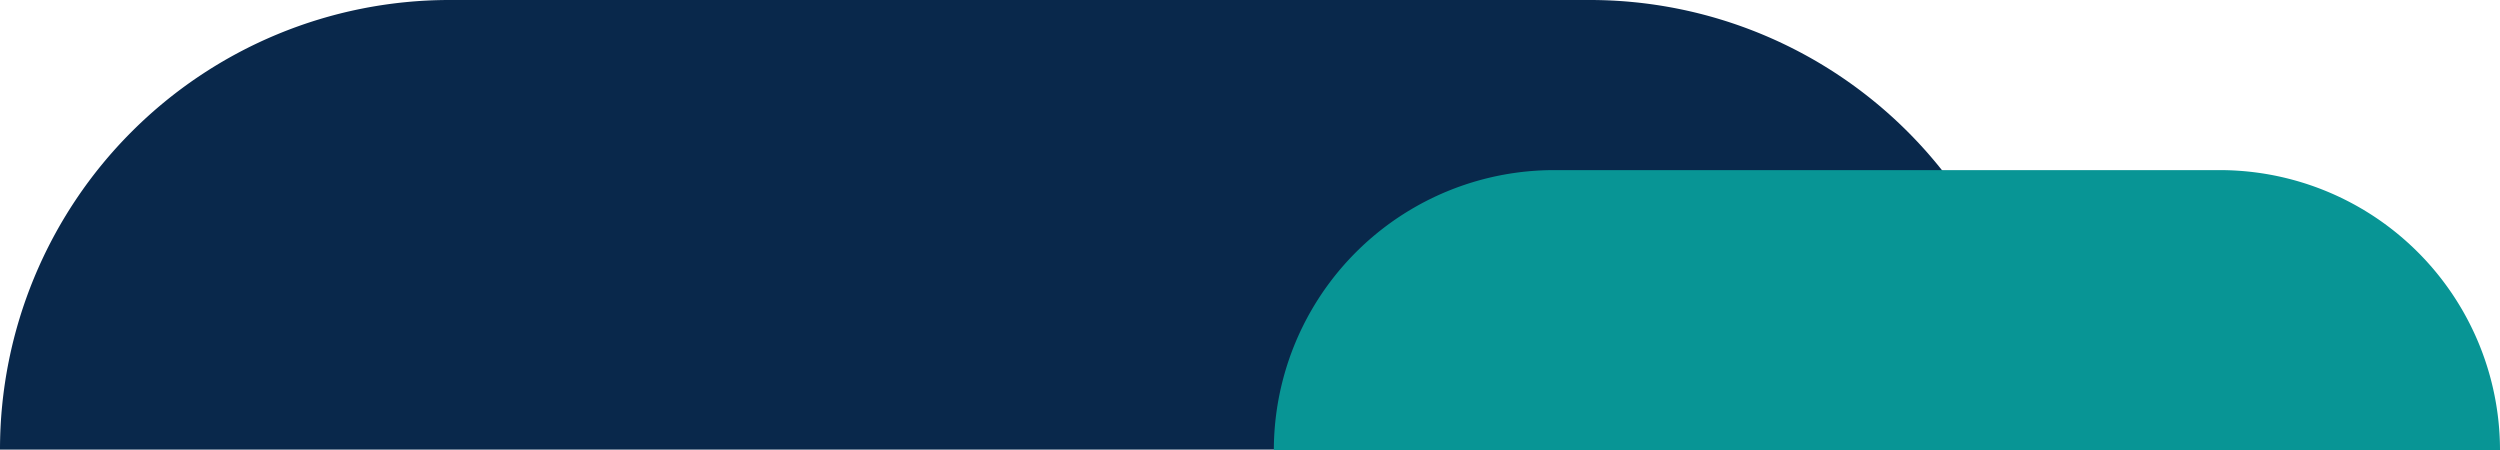
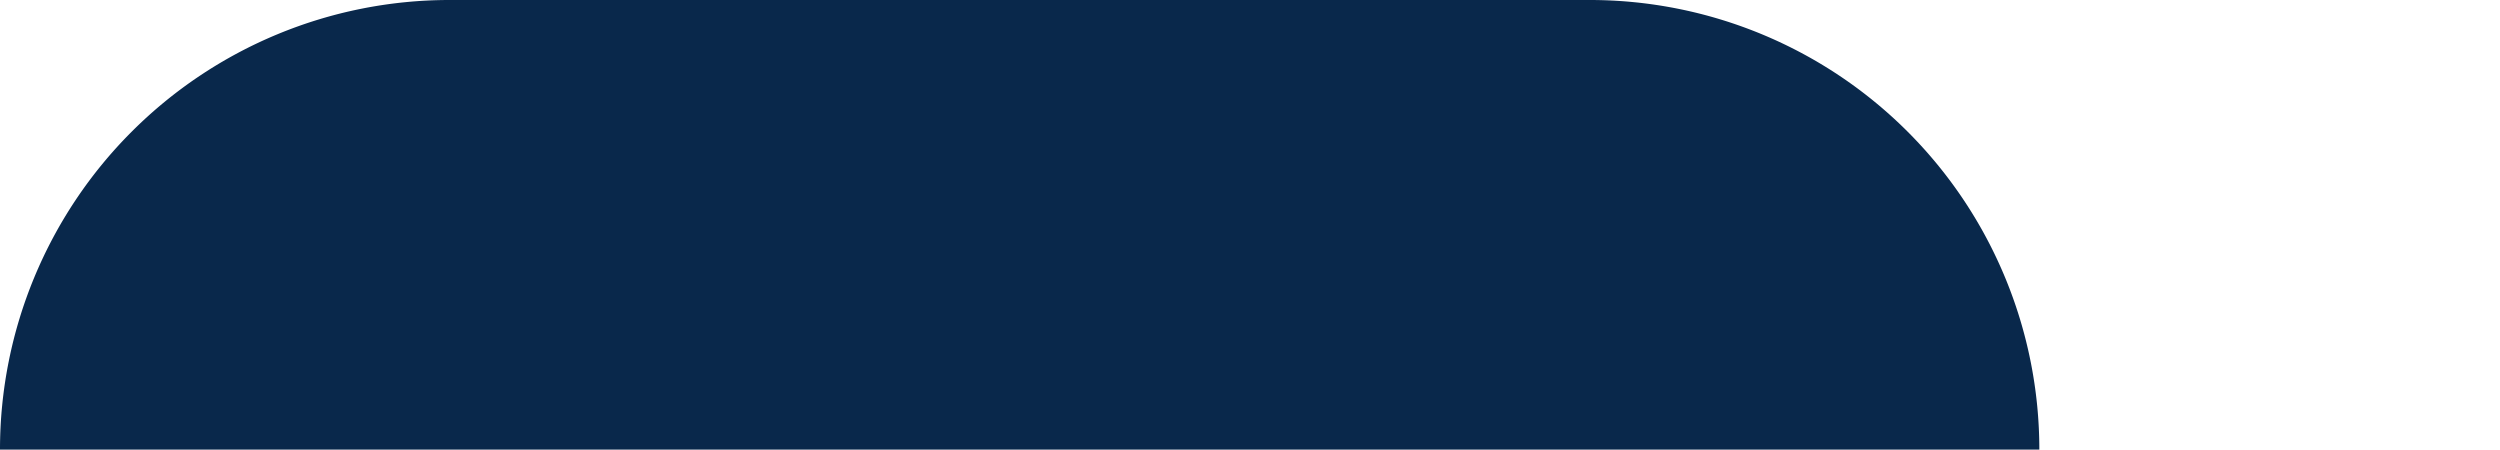
<svg xmlns="http://www.w3.org/2000/svg" width="573.161" height="103.274" viewBox="0 0 573.161 103.274">
  <g data-name="Group 45742">
    <path data-name="Rectangle 4434" d="M103.078 0h261.39a103.078 103.078 0 0 1 103.078 103.078H0A103.078 103.078 0 0 1 103.078 0z" style="fill:#09284b" />
-     <path data-name="Rectangle 4435" d="M64.274 0h152.568a64.274 64.274 0 0 1 64.274 64.274H0A64.274 64.274 0 0 1 64.274 0z" transform="translate(292.045 39)" style="fill:#089595" />
  </g>
</svg>